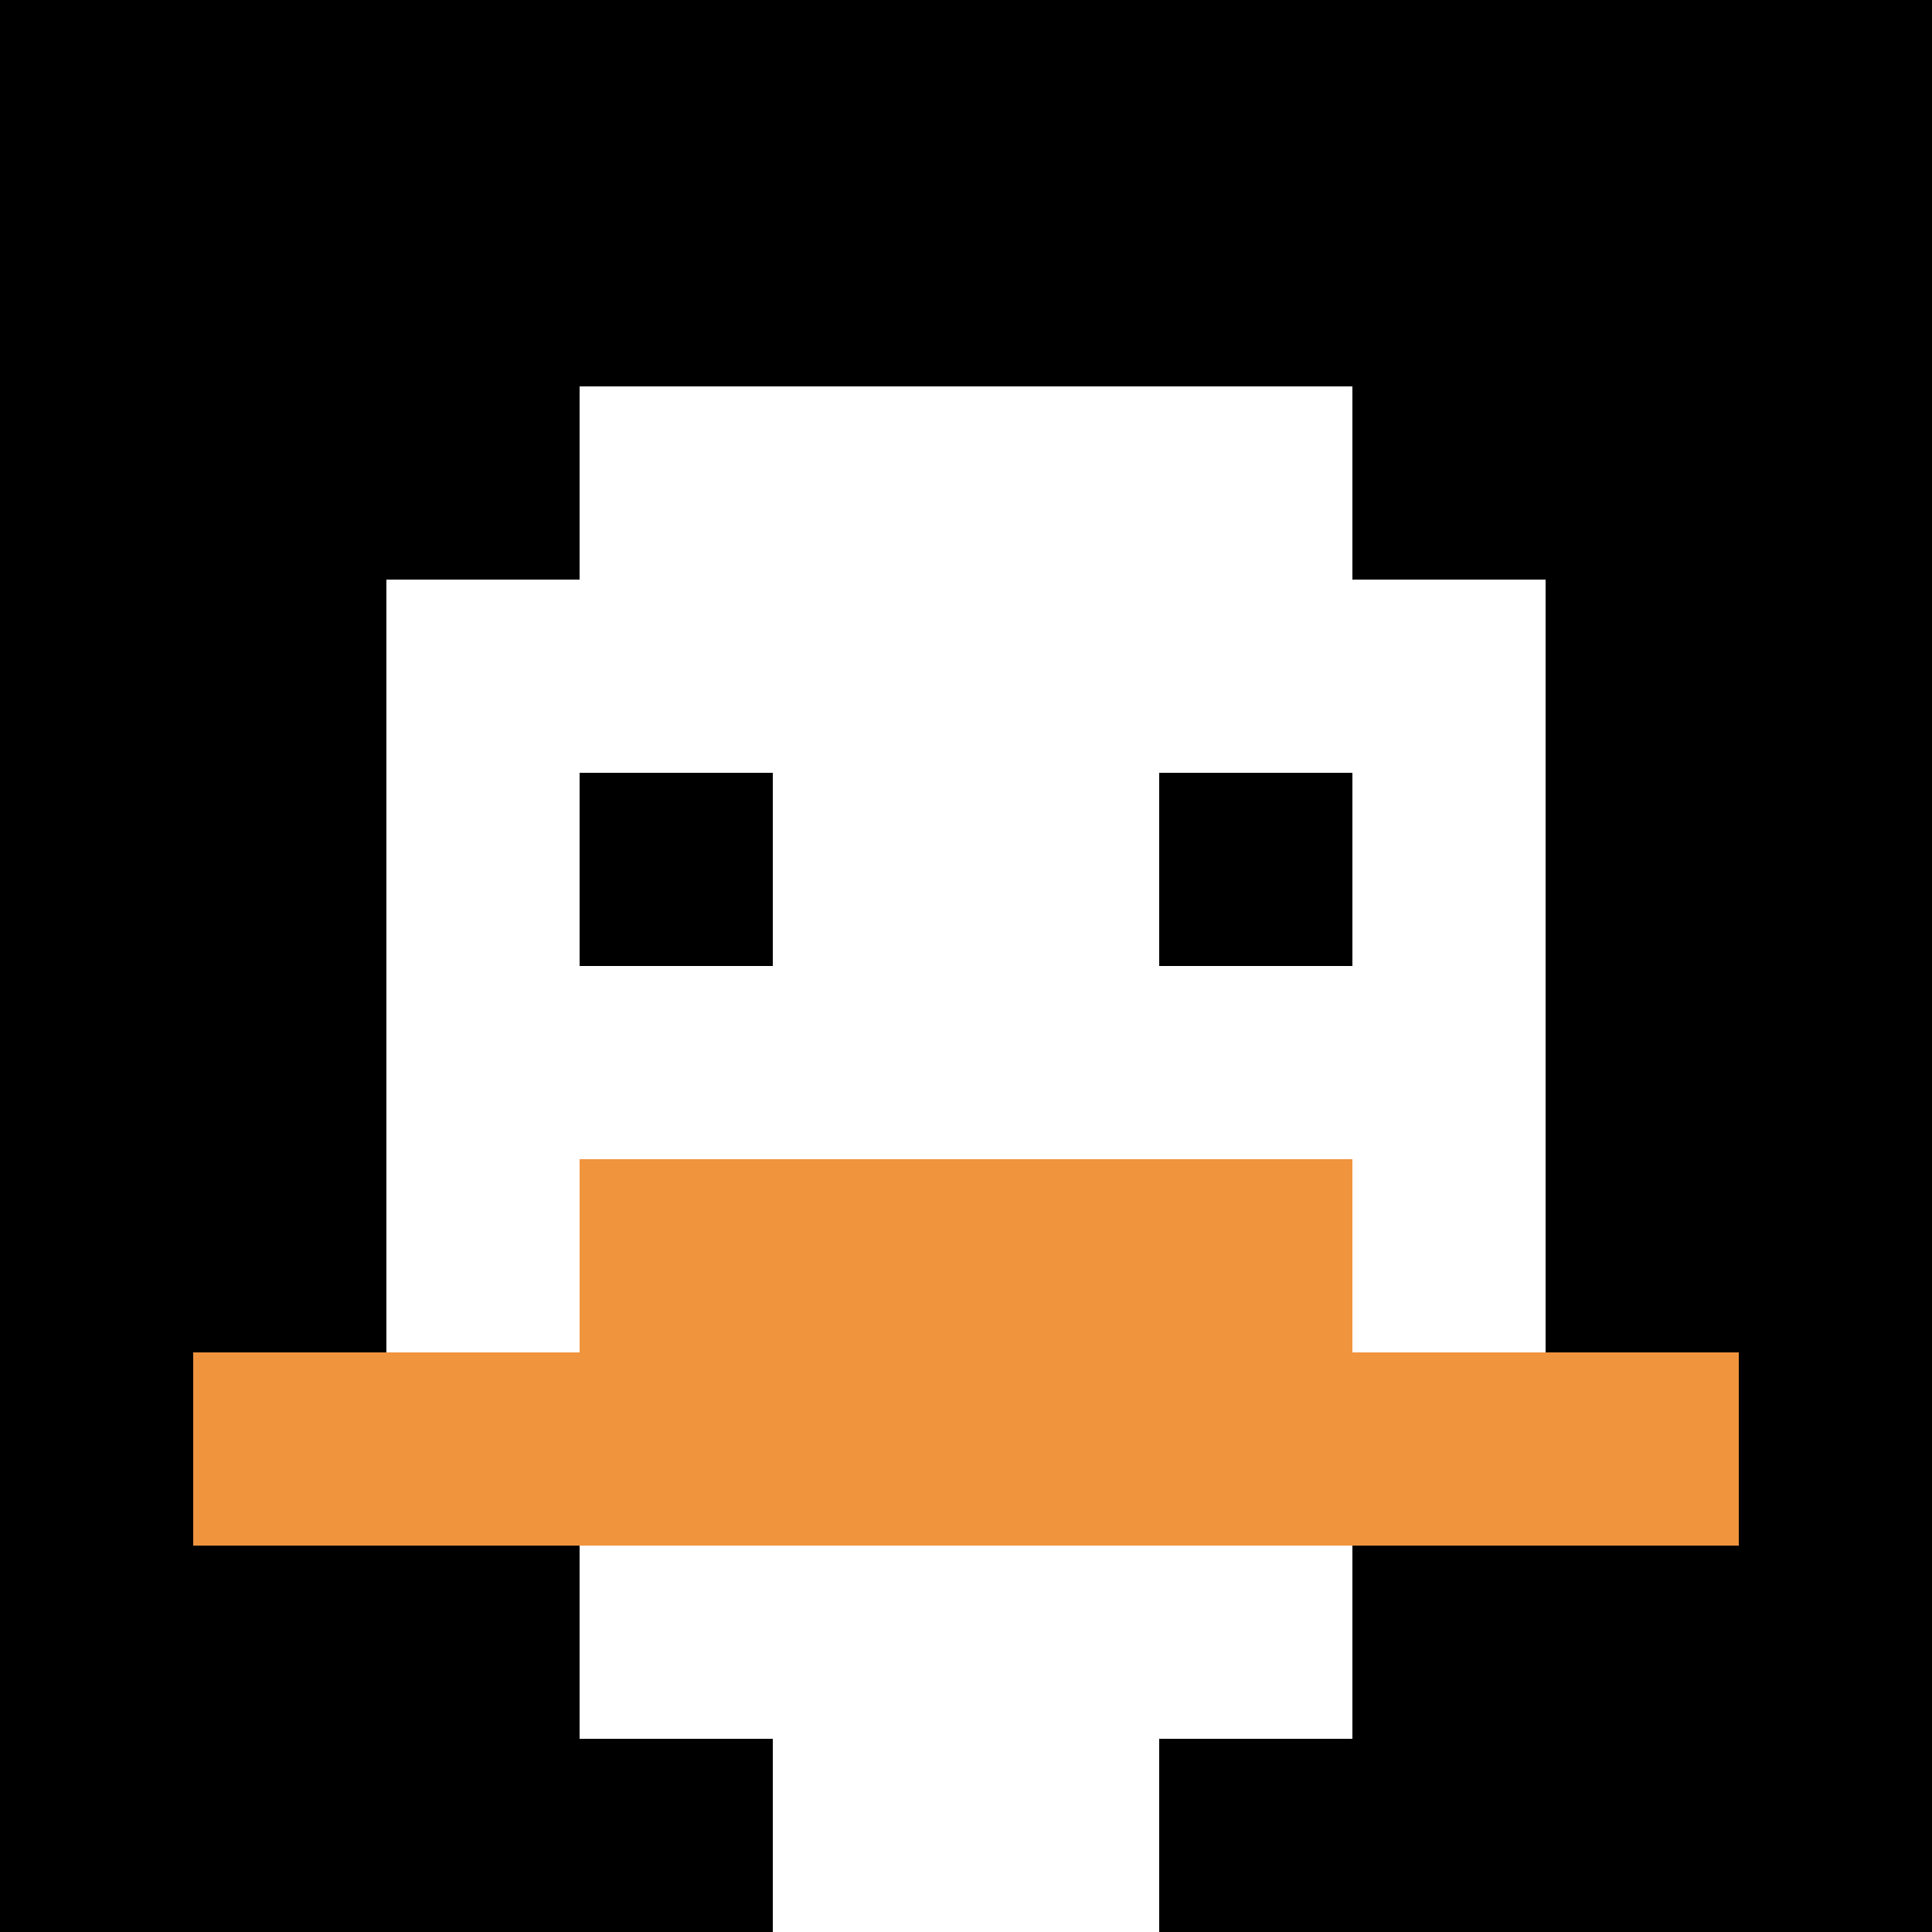
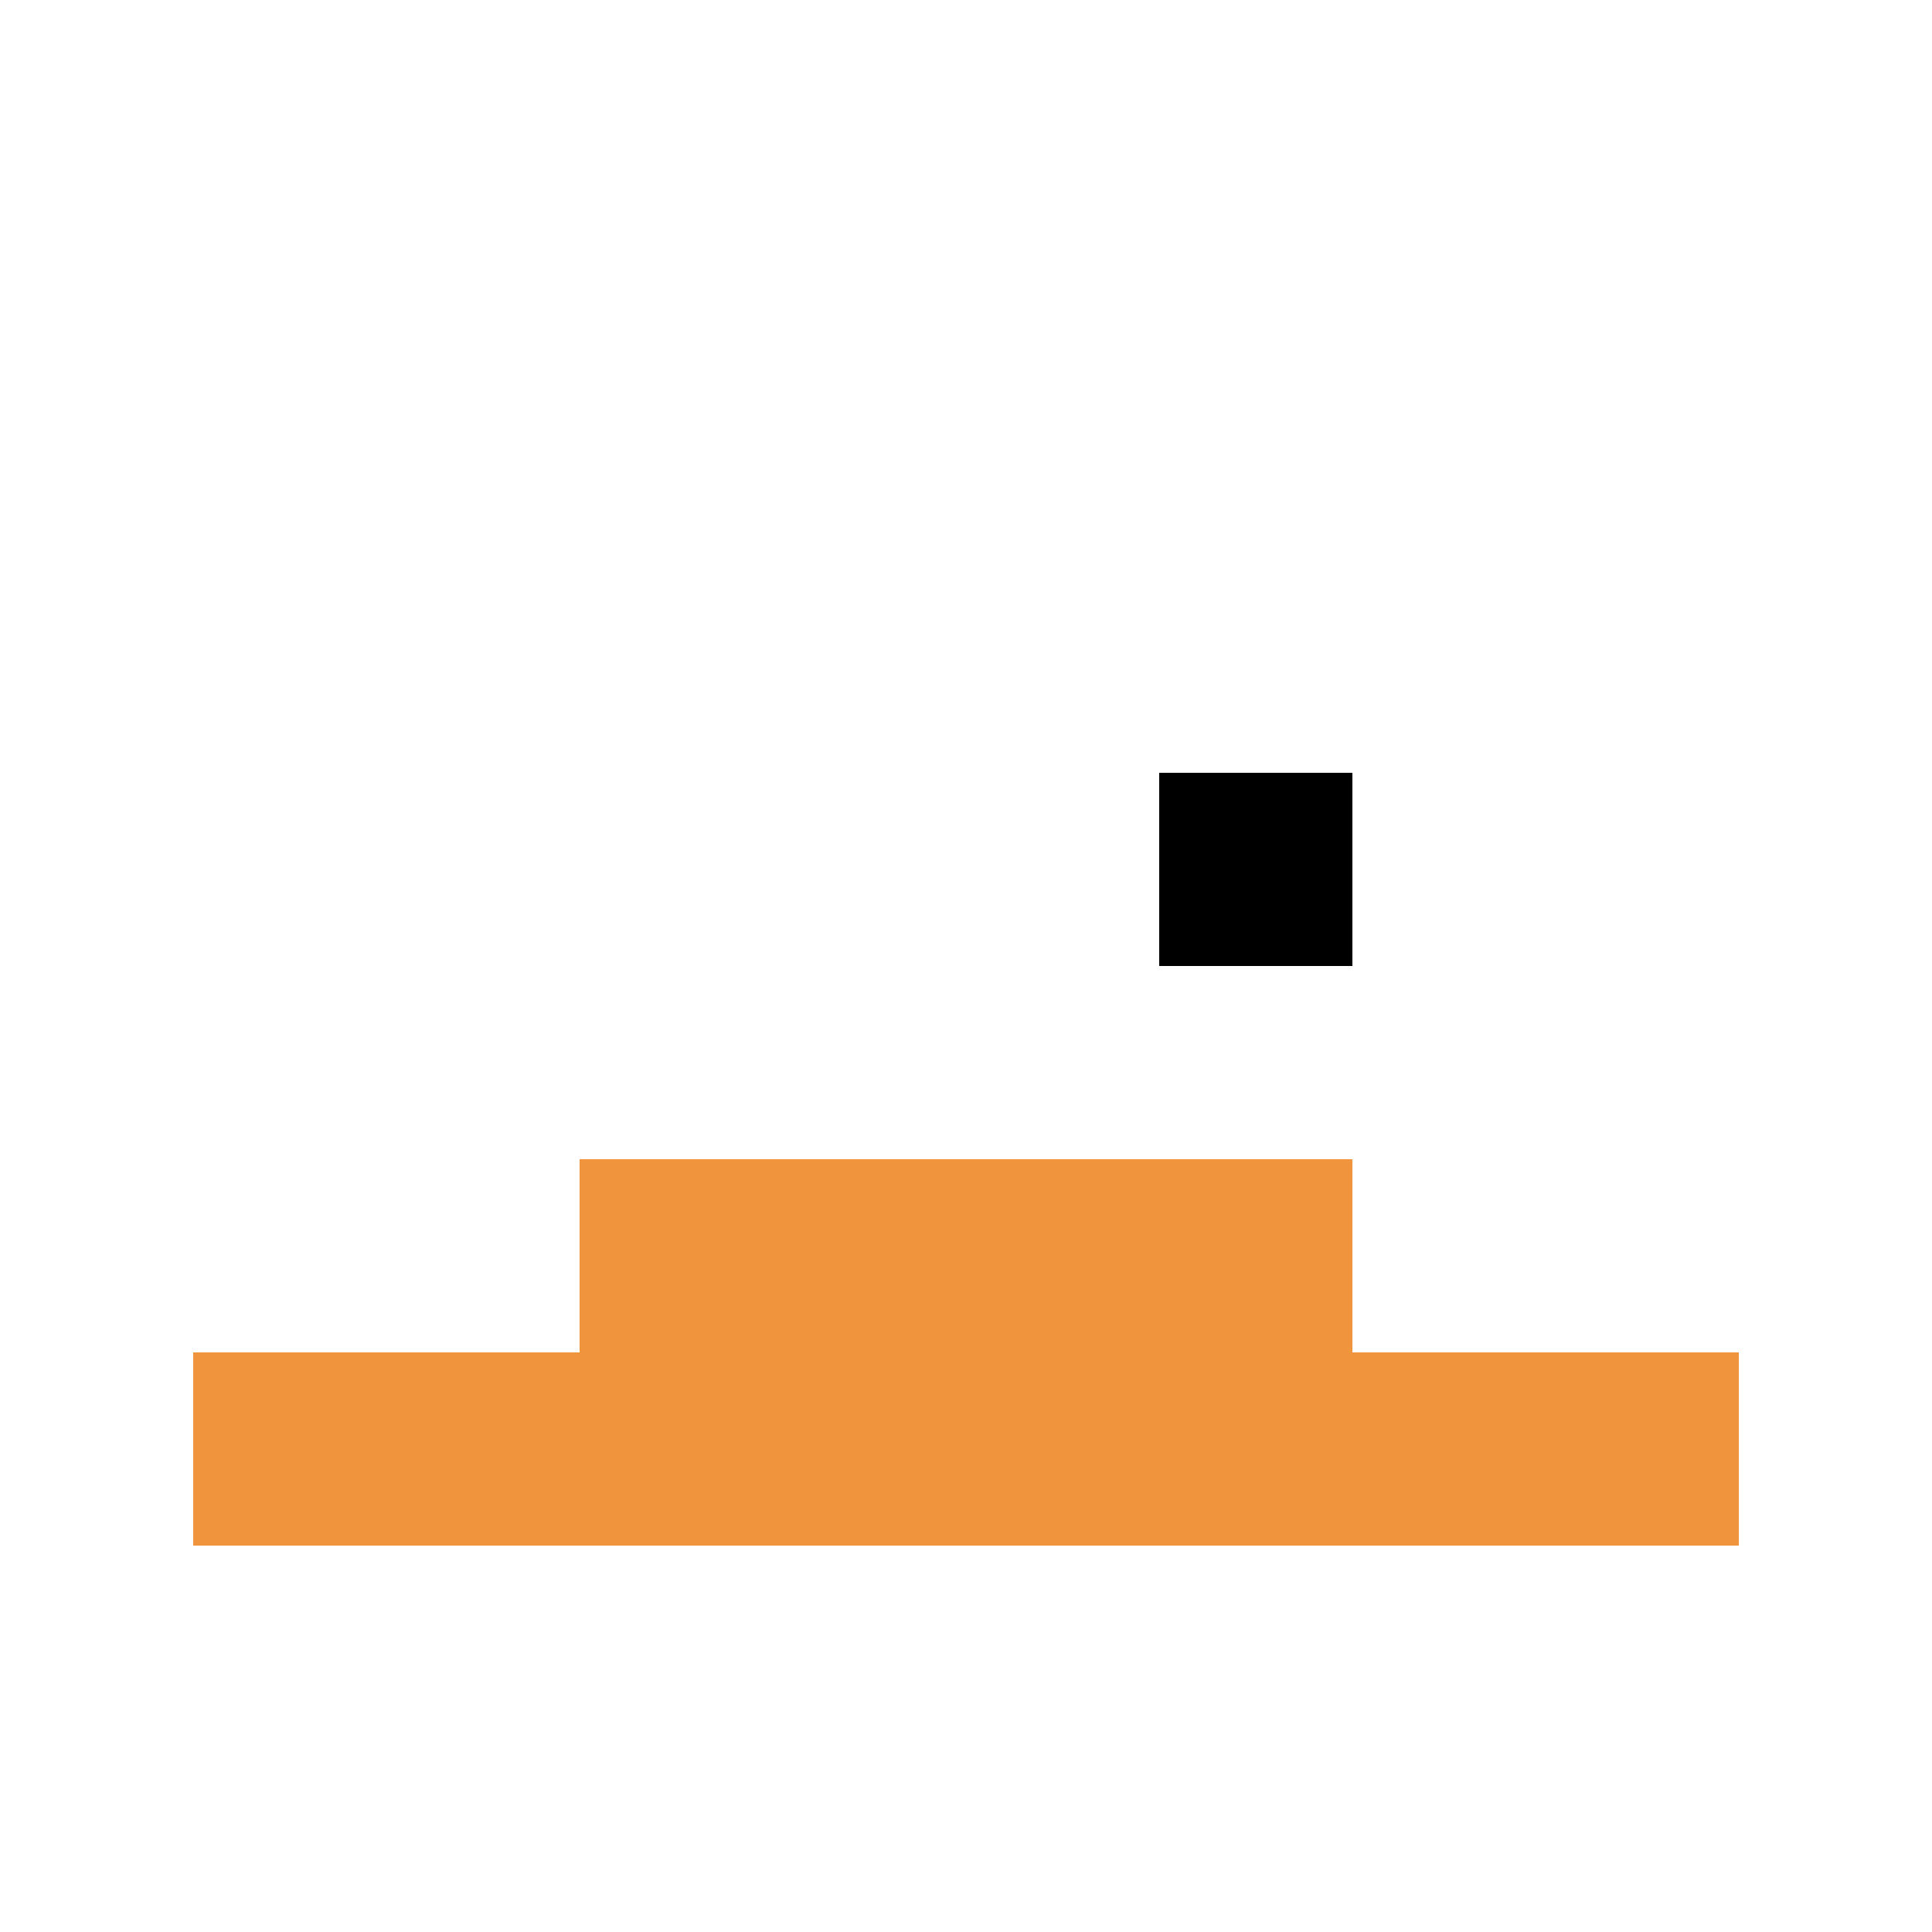
<svg xmlns="http://www.w3.org/2000/svg" version="1.1" width="712" height="712">
  <title>'goose-pfp-902179' by Dmitri Cherniak</title>
  <desc>seed=902179
backgroundColor=#ffffff
padding=0
innerPadding=0
timeout=5000
dimension=1
border=false
Save=function(){return n.handleSave()}
frame=10

Rendered at Sun Sep 15 2024 20:19:54 GMT+0530 (India Standard Time)
Generated in &lt;1ms
</desc>
  <defs />
  <rect width="100%" height="100%" fill="#ffffff" />
  <g>
    <g id="0-0">
-       <rect x="0" y="0" height="712" width="712" fill="#000000" />
      <g>
-         <rect id="0-0-3-2-4-7" x="213.6" y="142.4" width="284.8" height="498.4" fill="#ffffff" />
        <rect id="0-0-2-3-6-5" x="142.4" y="213.6" width="427.2" height="356" fill="#ffffff" />
-         <rect id="0-0-4-8-2-2" x="284.8" y="569.6" width="142.4" height="142.4" fill="#ffffff" />
        <rect id="0-0-1-7-8-1" x="71.2" y="498.4" width="569.6" height="71.2" fill="#F0943E" />
        <rect id="0-0-3-6-4-2" x="213.6" y="427.2" width="284.8" height="142.4" fill="#F0943E" />
-         <rect id="0-0-3-4-1-1" x="213.6" y="284.8" width="71.2" height="71.2" fill="#000000" />
        <rect id="0-0-6-4-1-1" x="427.2" y="284.8" width="71.2" height="71.2" fill="#000000" />
      </g>
      <rect x="0" y="0" stroke="white" stroke-width="0" height="712" width="712" fill="none" />
    </g>
  </g>
</svg>